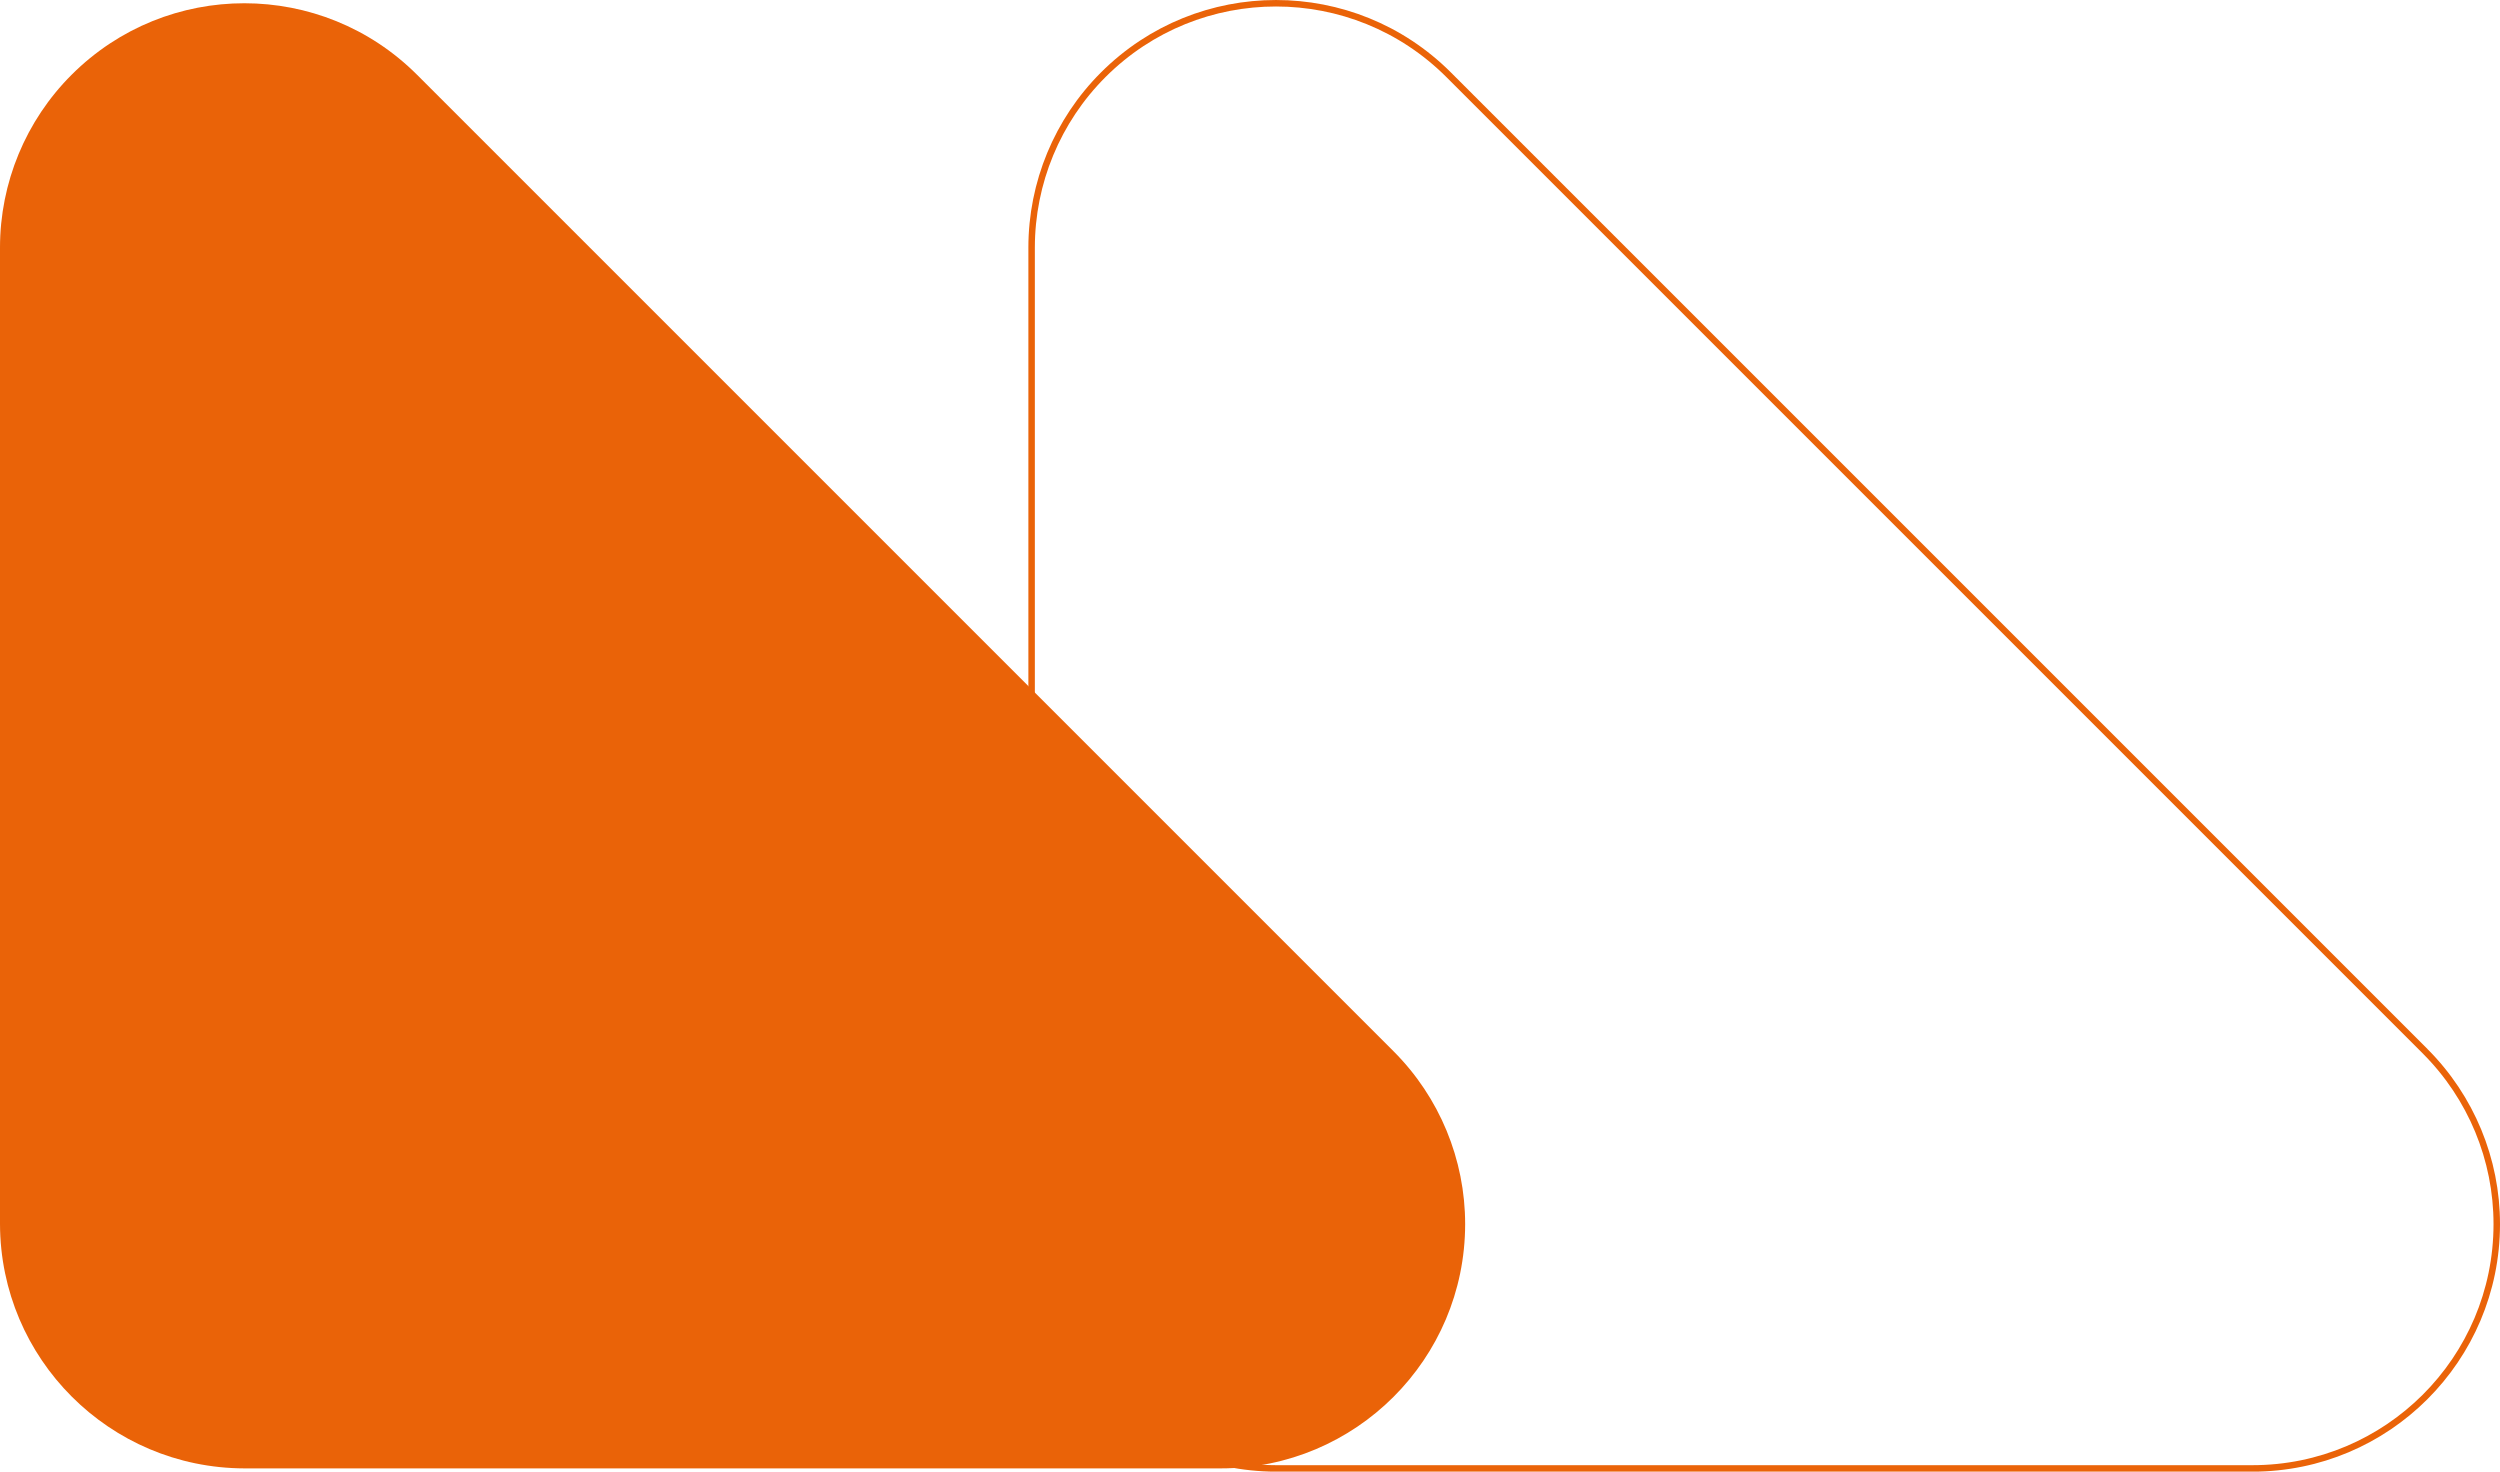
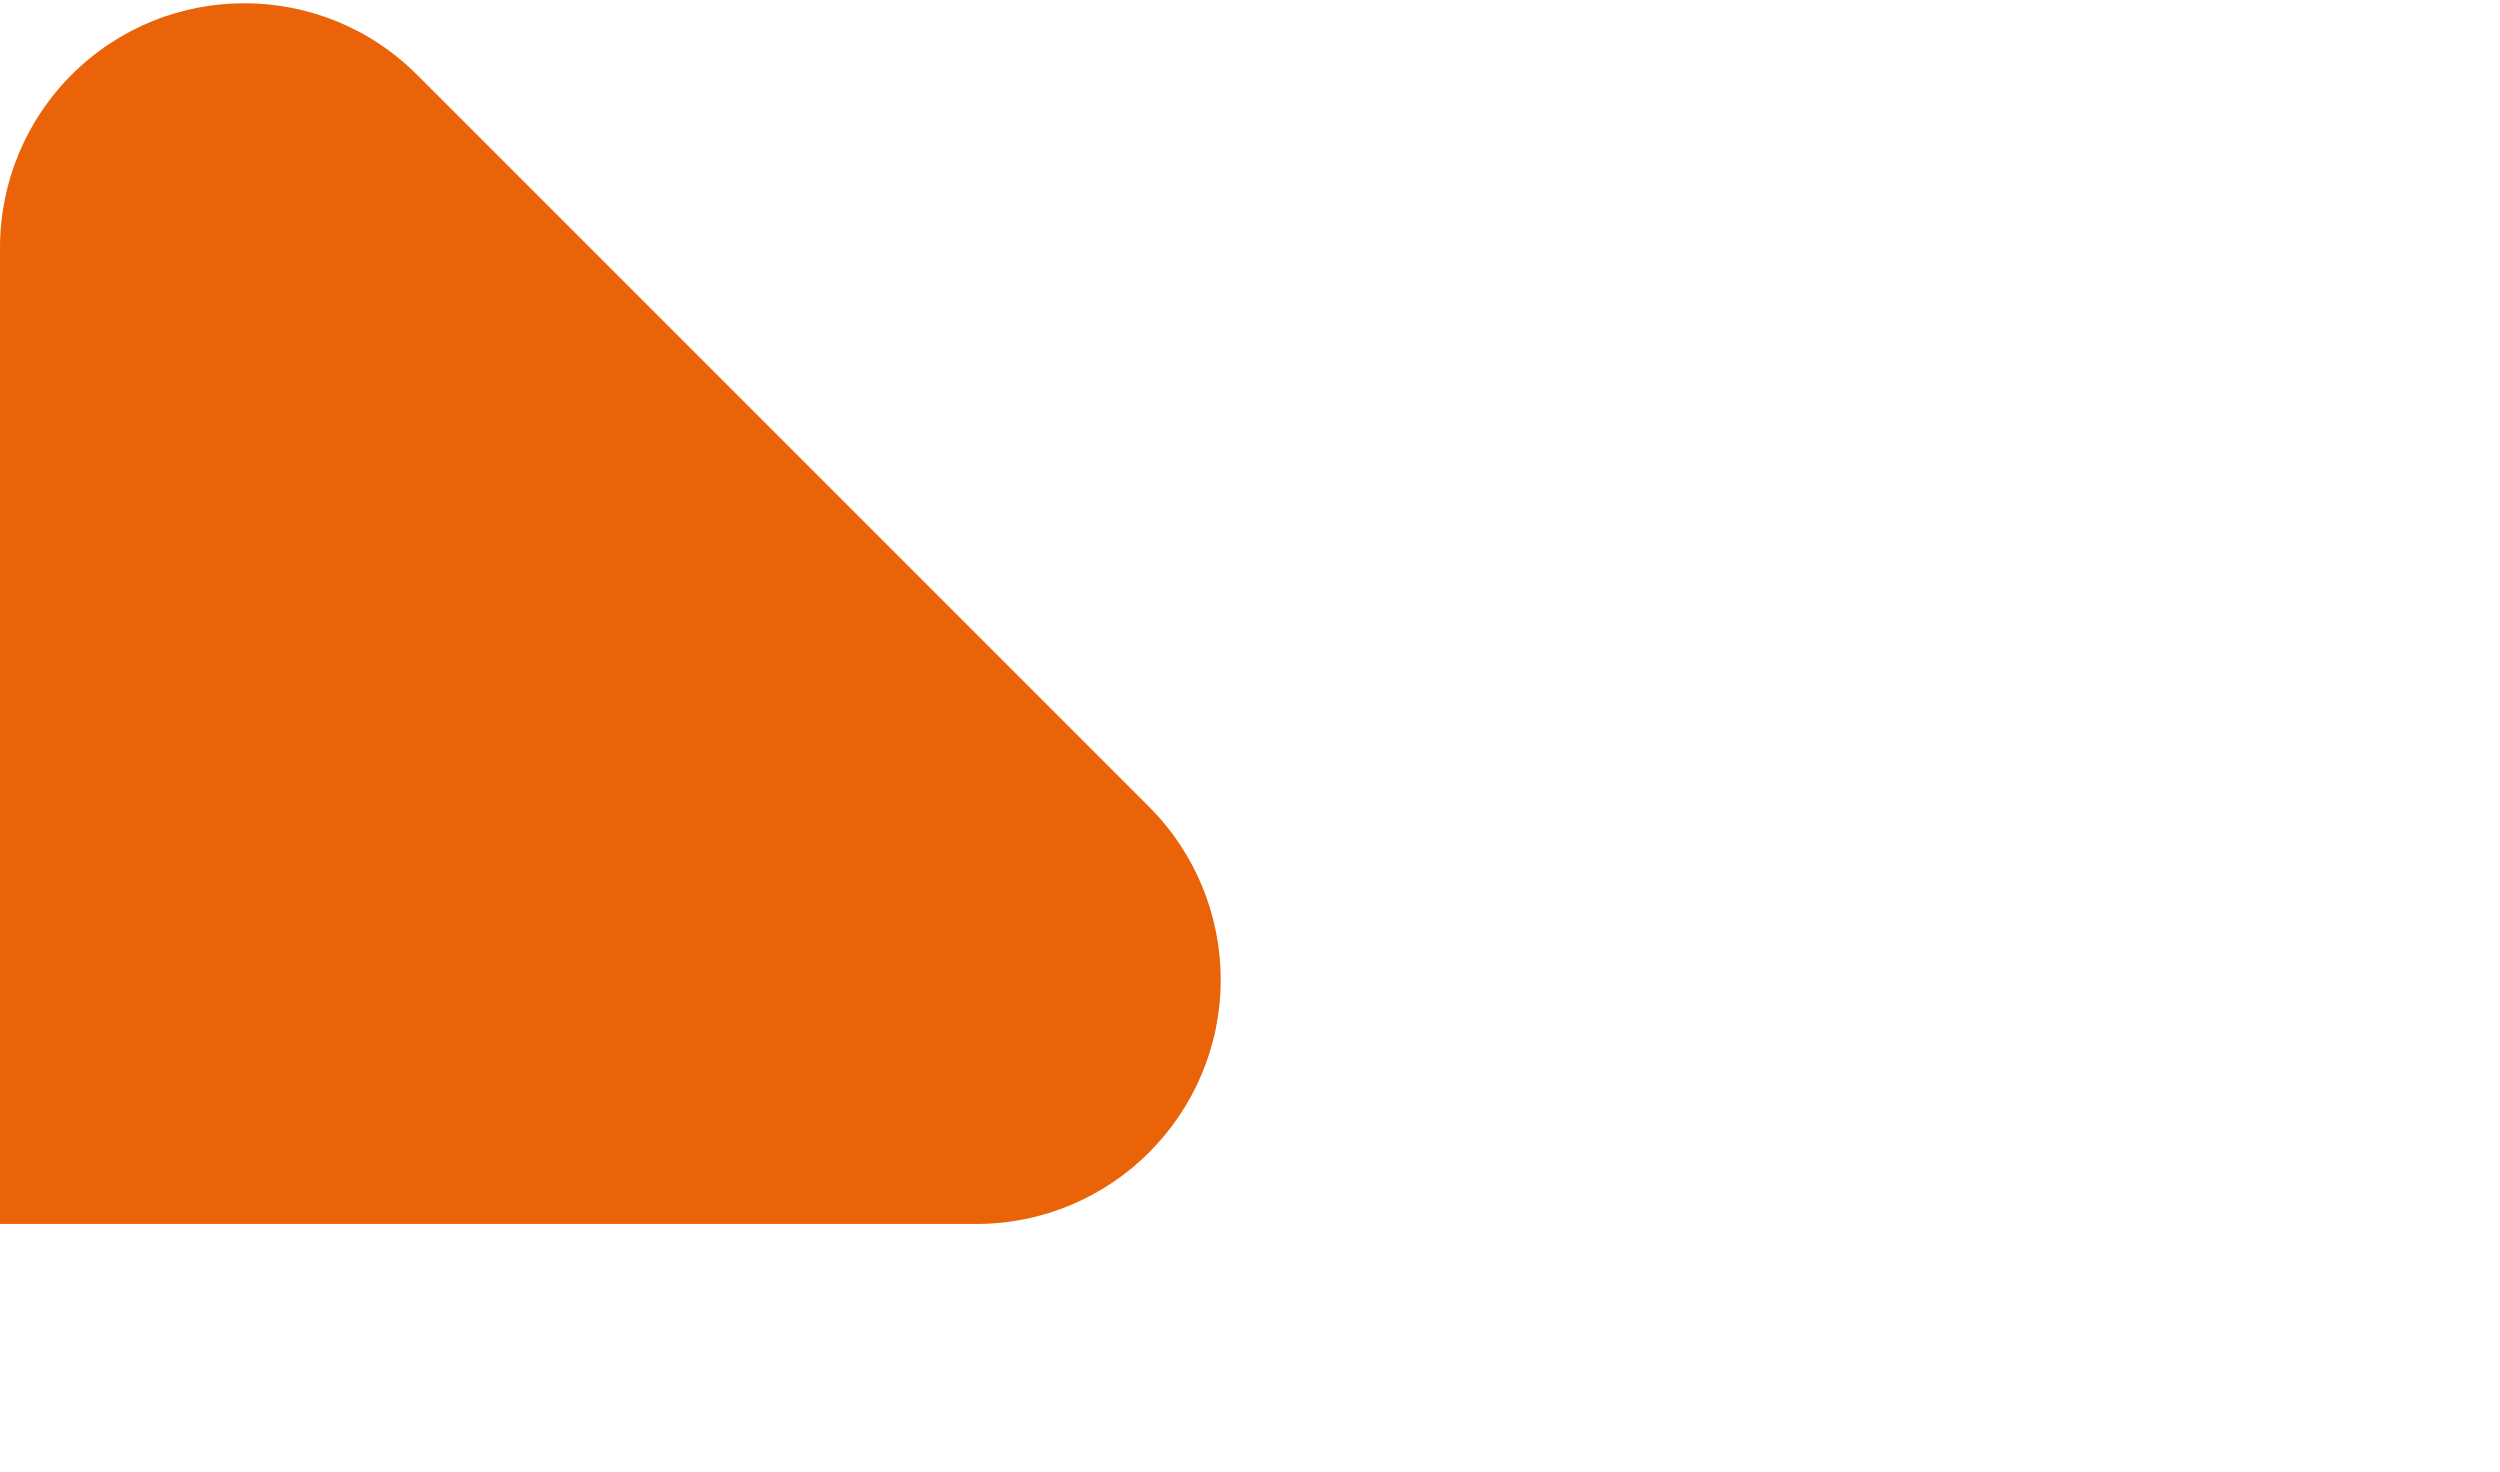
<svg xmlns="http://www.w3.org/2000/svg" id="Layer_1" viewBox="0 0 771.97 454.42">
  <defs>
    <style>.cls-1{fill:#ea6308;}.cls-2{fill:none;stroke:#ea6308;stroke-width:2px;}</style>
  </defs>
-   <path id="Path_197" class="cls-1" d="M430.34,324.65L128.81,23.12c-29.45-29.47-77.22-29.49-106.69-.04C7.95,37.23,0,56.44,0,76.47v301.47c.1,41.65,33.84,75.38,75.48,75.48h301.45c41.67.02,75.46-33.74,75.49-75.4.01-20.01-7.93-39.21-22.08-53.37" />
-   <path id="Path_216" class="cls-2" d="M748.89,324.65L447.36,23.12c-29.45-29.47-77.22-29.49-106.69-.04-14.17,14.16-22.12,33.37-22.12,53.4v301.47c.1,41.65,33.84,75.38,75.48,75.48h301.45c41.67.02,75.46-33.74,75.49-75.4.01-20.01-7.93-39.21-22.08-53.37" />
+   <path id="Path_197" class="cls-1" d="M430.34,324.65L128.81,23.12c-29.45-29.47-77.22-29.49-106.69-.04C7.95,37.23,0,56.44,0,76.47v301.47h301.45c41.67.02,75.46-33.74,75.49-75.4.01-20.01-7.93-39.21-22.08-53.37" />
</svg>